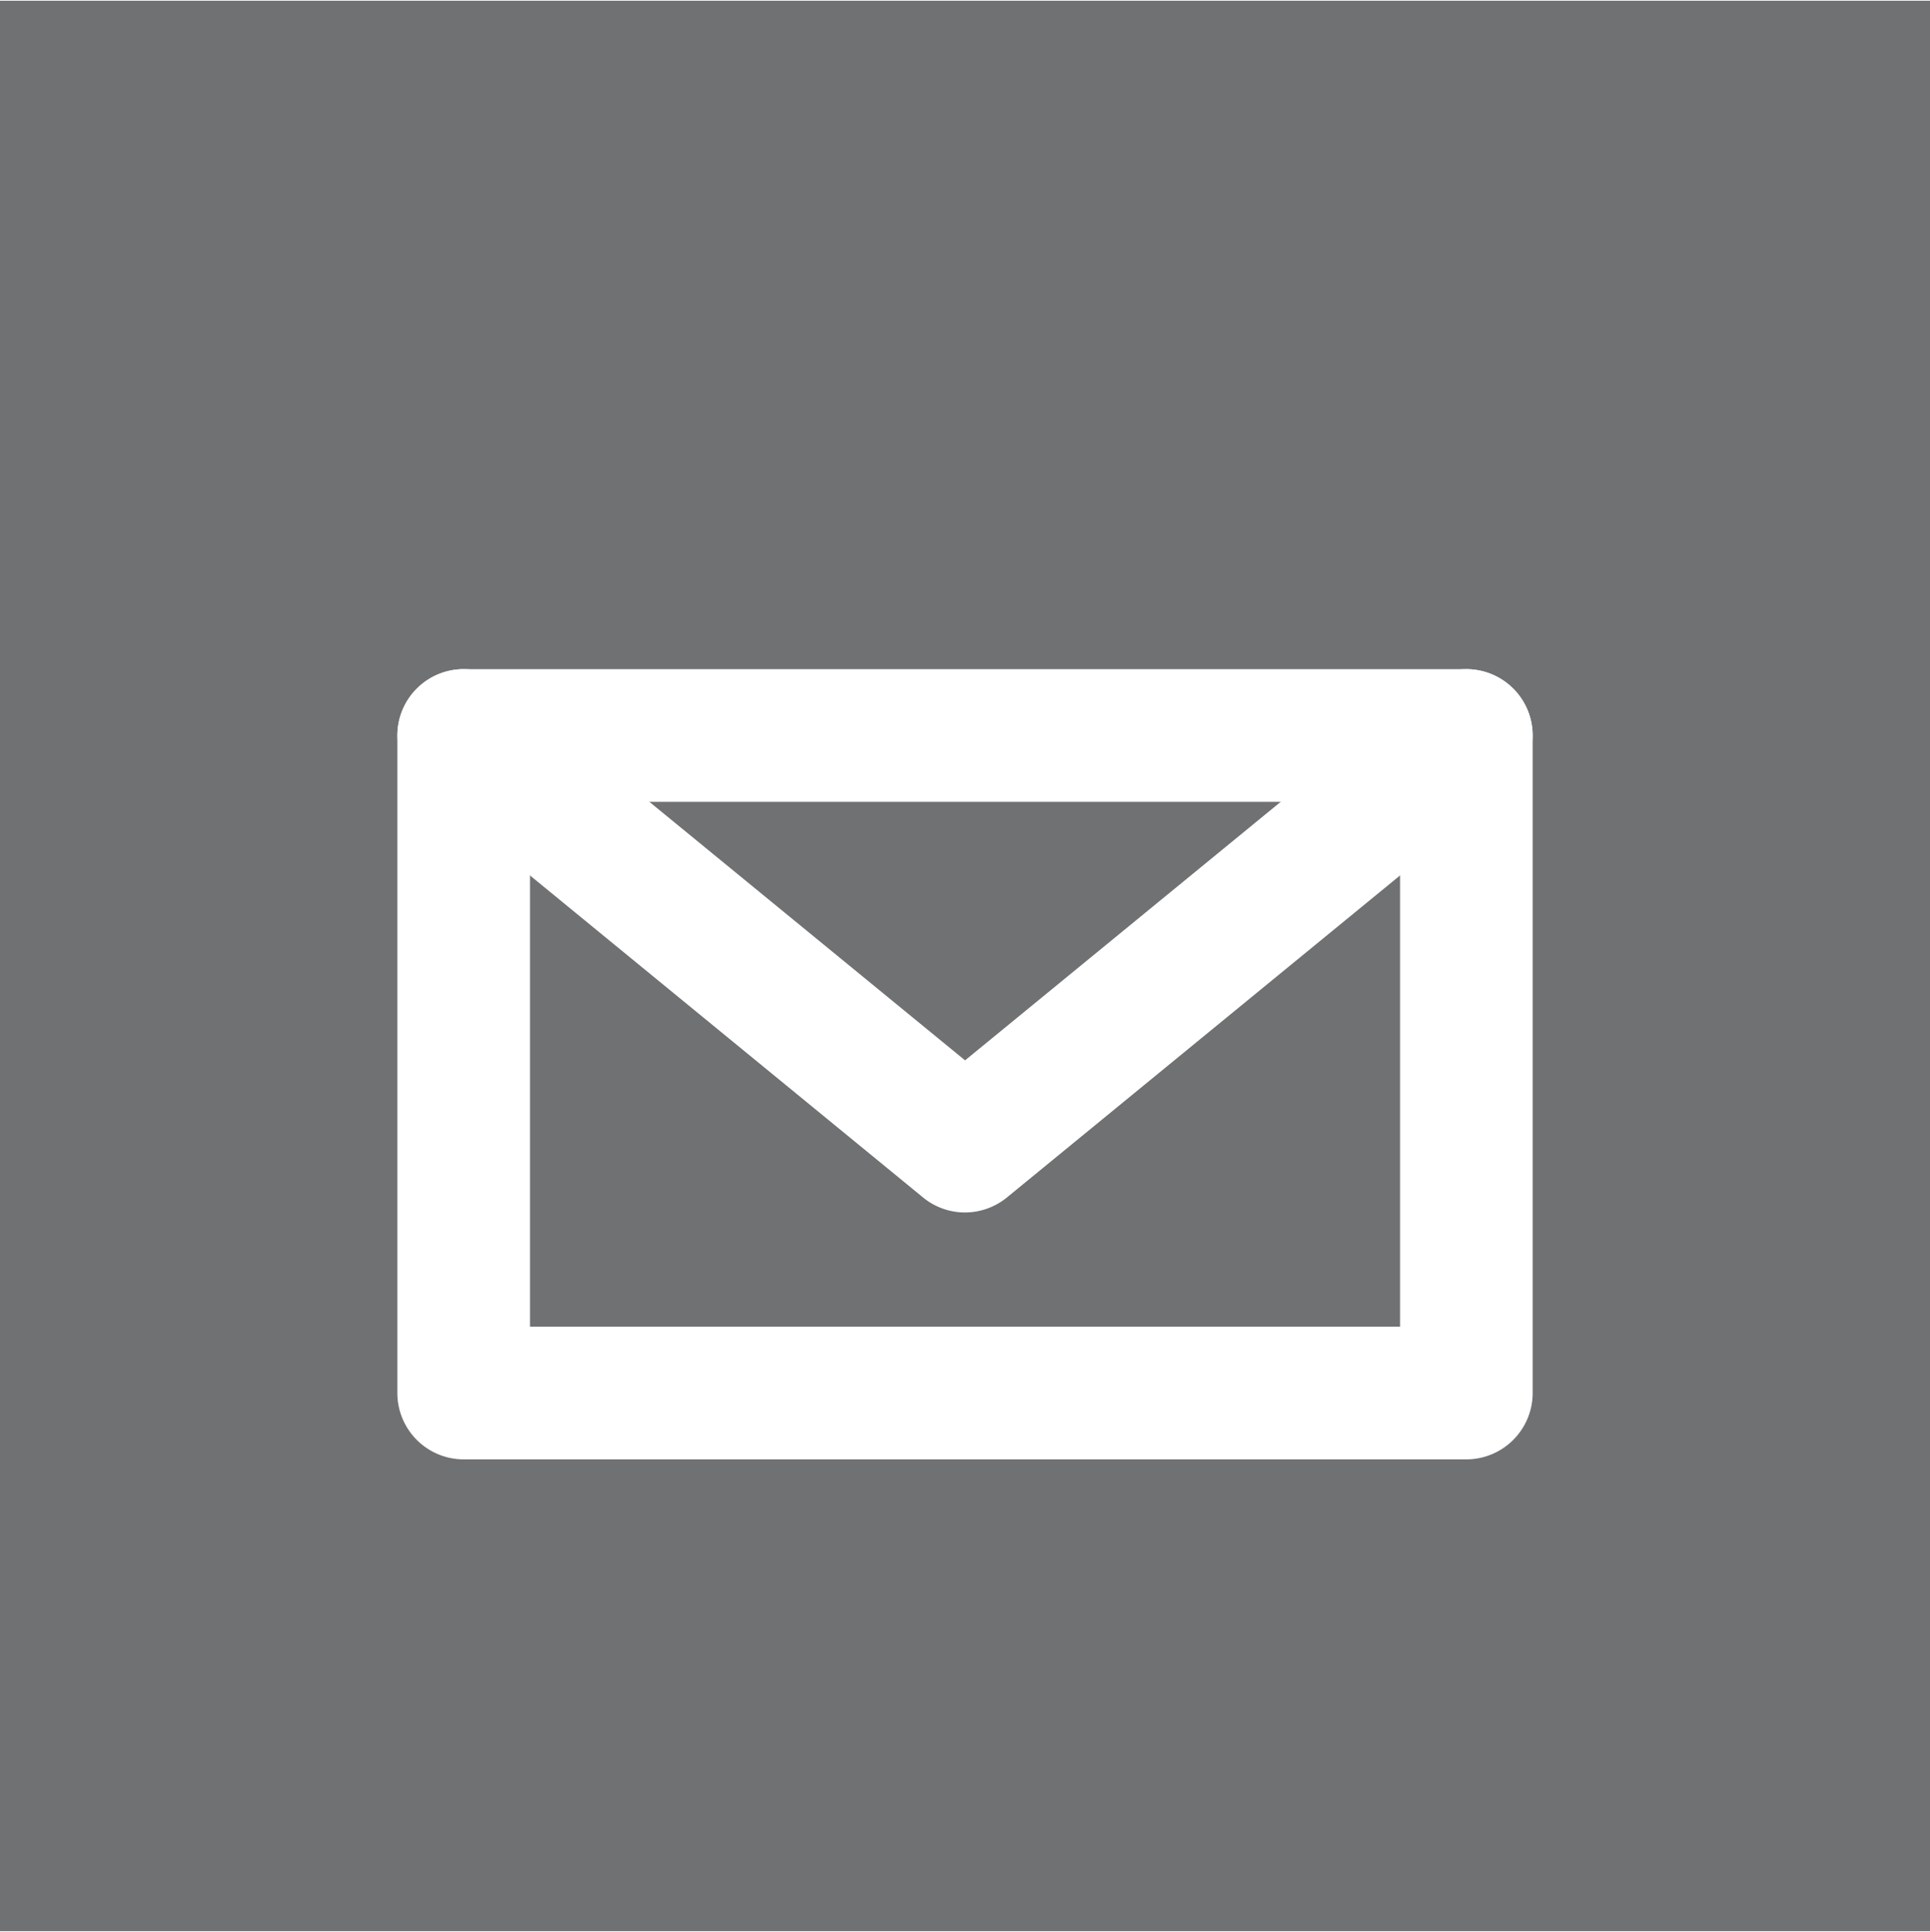
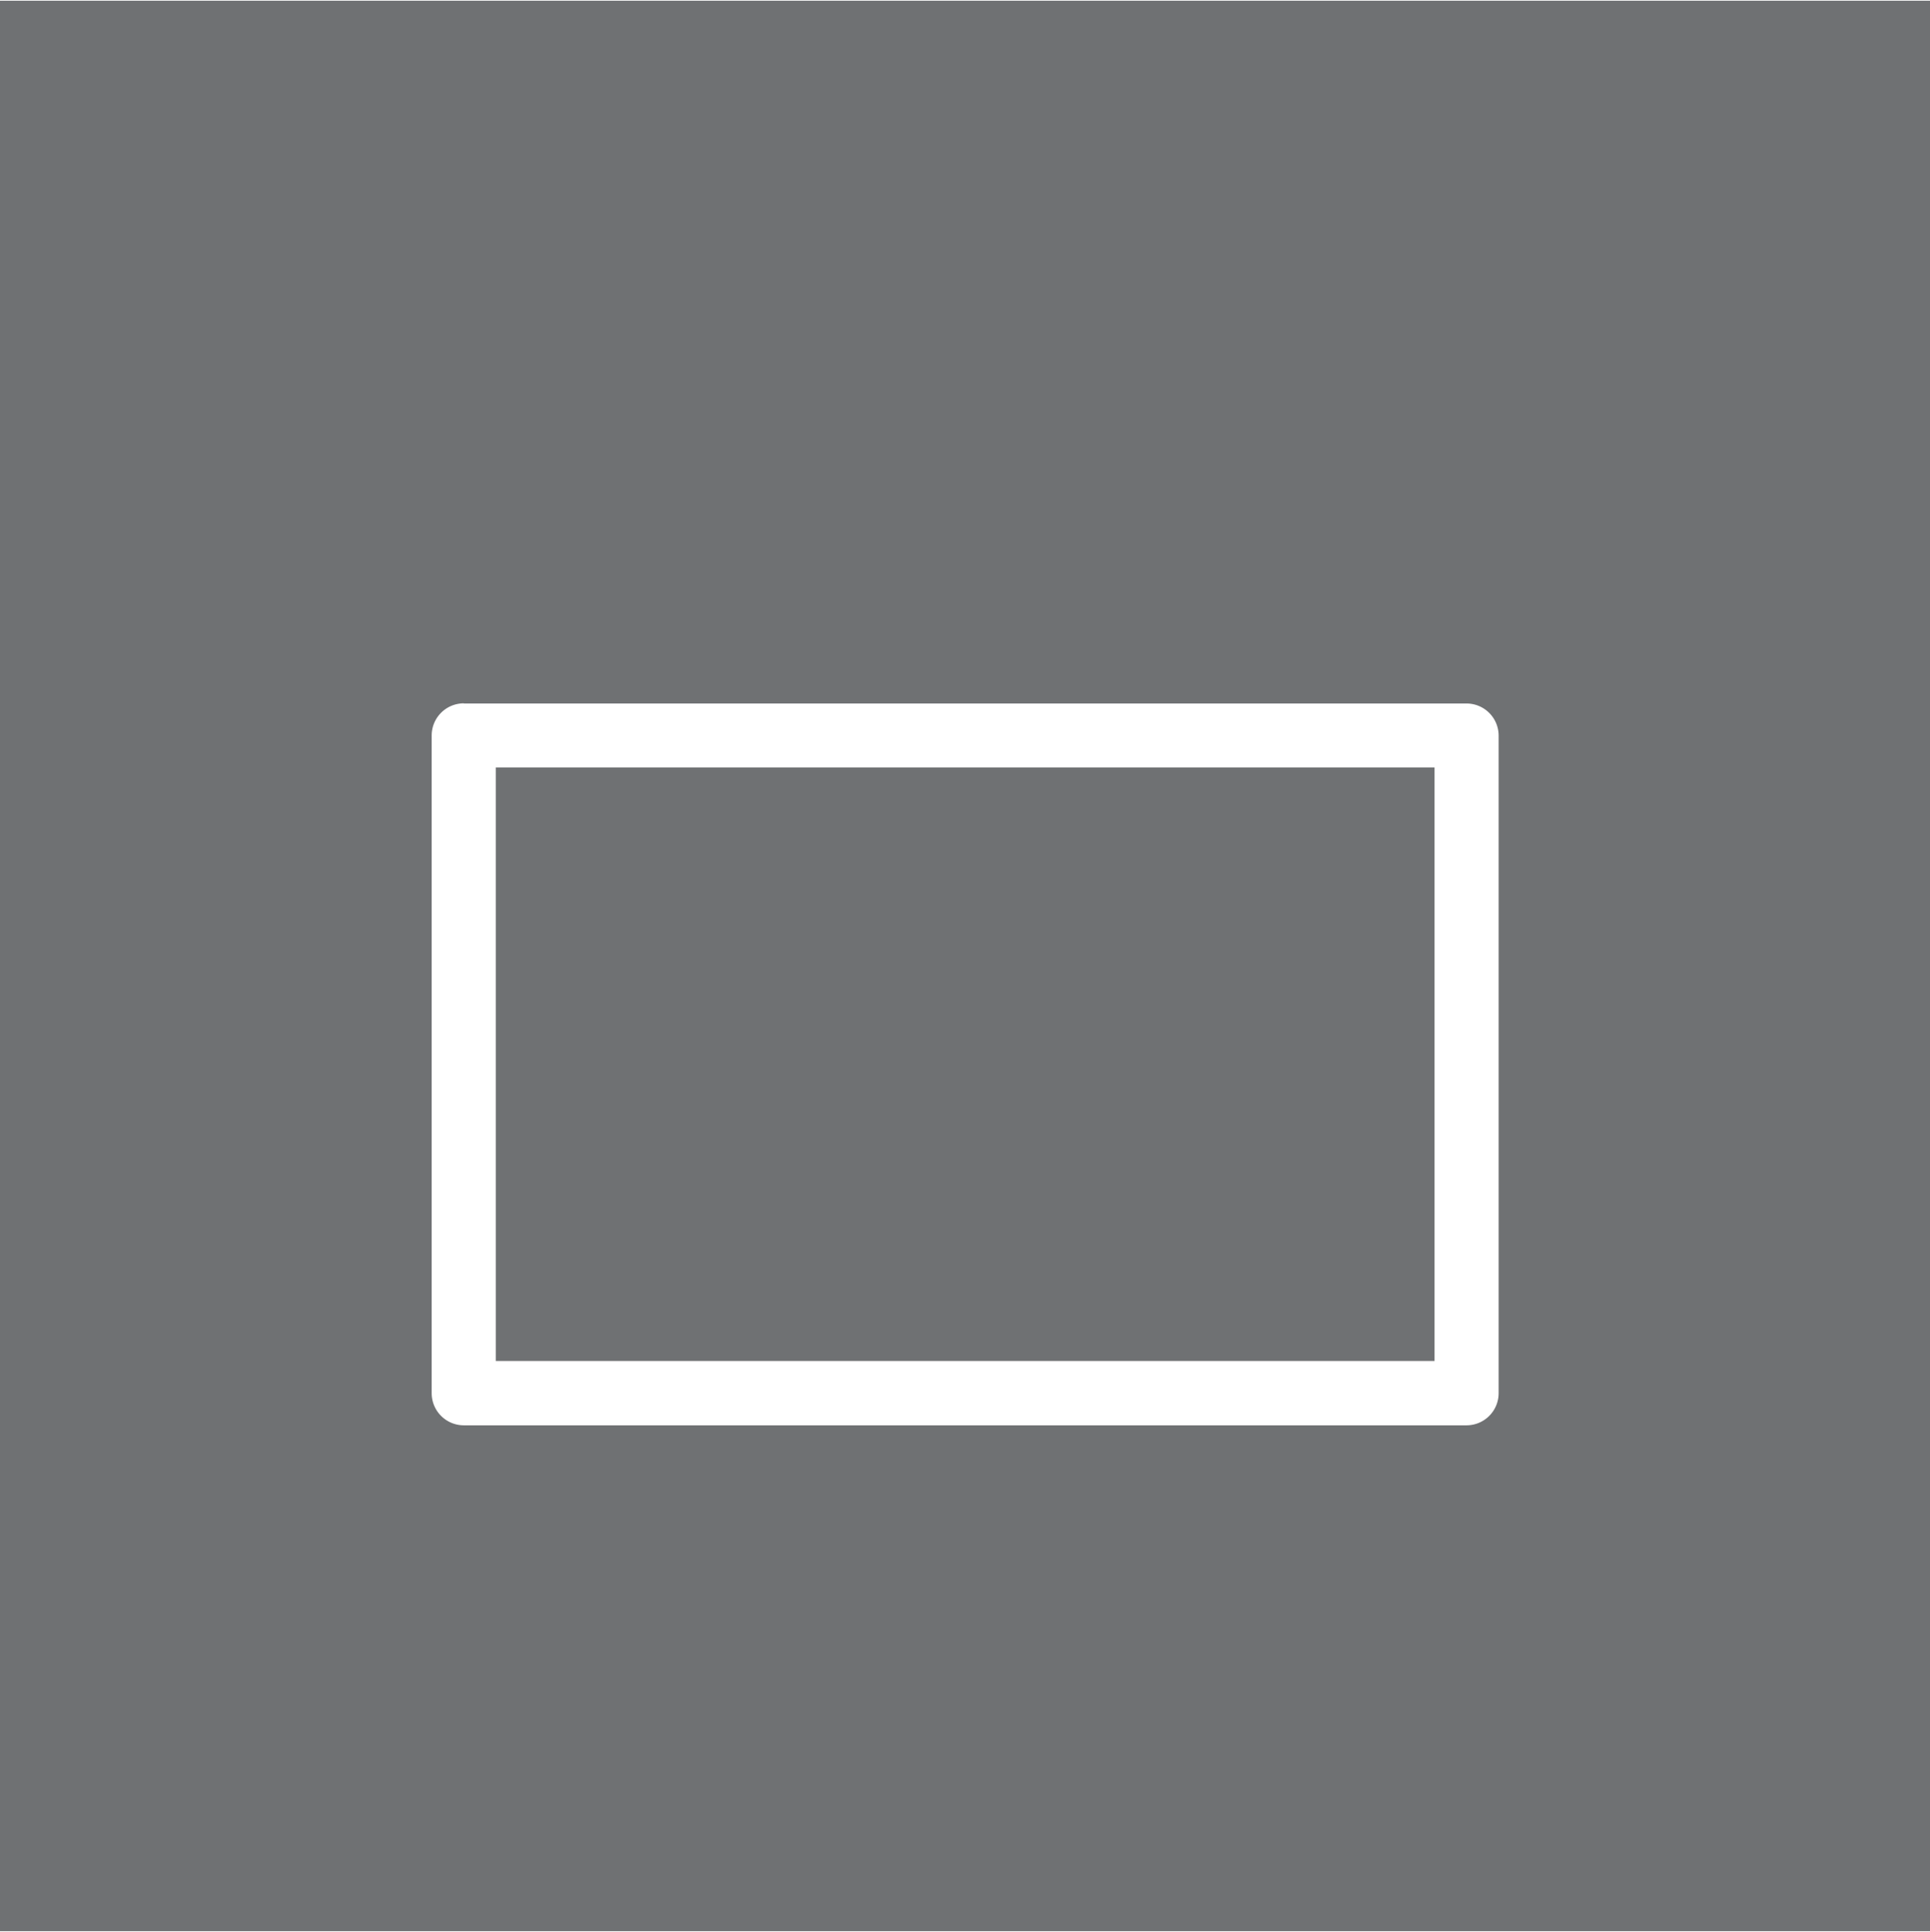
<svg xmlns="http://www.w3.org/2000/svg" width="39.78" height="39.81" viewBox="0 0 48.027 48.027">
  <g id="Group_474" data-name="Group 474" transform="translate(-185.502 0.001)">
    <rect id="Rectangle_872" data-name="Rectangle 872" width="48.027" height="48.027" transform="translate(185.502 -0.001)" fill="#6f7173" />
    <g id="Group_331" data-name="Group 331" transform="translate(195.39 16.629)">
      <g id="Group_329" data-name="Group 329">
        <path id="Path_453" data-name="Path 453" d="M323.2,99.112h24.951a.8.8,0,0,1,.8.8v16.358a.8.8,0,0,1-.8.8H323.2a.8.8,0,0,1-.8-.8V99.908a.8.8,0,0,1,.8-.8Zm24.156,1.591h-23.36V115.47h23.36V100.7Z" transform="translate(-321.546 -98.258)" fill="#fff" />
-         <path id="Path_454" data-name="Path 454" d="M347.722,117.492H322.771a1.652,1.652,0,0,1-1.65-1.651V99.483a1.652,1.652,0,0,1,1.65-1.65h24.951a1.652,1.652,0,0,1,1.651,1.65v16.358A1.653,1.653,0,0,1,347.722,117.492Zm-23.3-3.3h21.651V101.133H324.422Z" transform="translate(-321.121 -97.833)" fill="#fff" />
      </g>
      <g id="Group_330" data-name="Group 330" transform="translate(0 0.001)">
-         <path id="Path_455" data-name="Path 455" d="M347.644,99.293a.795.795,0,0,1,1.007,1.23l-12.476,10.216a.8.8,0,0,1-1.017-.009l-12.465-10.207a.795.795,0,1,1,1.007-1.23l11.972,9.8,11.973-9.8Z" transform="translate(-321.546 -98.259)" fill="#fff" />
-         <path id="Path_456" data-name="Path 456" d="M335.247,111.349a1.641,1.641,0,0,1-1.066-.391l-12.454-10.2a1.649,1.649,0,1,1,2.089-2.553l11.432,9.36,11.431-9.36a1.649,1.649,0,1,1,2.088,2.553l-12.475,10.216A1.651,1.651,0,0,1,335.247,111.349ZM347.76,99.529Z" transform="translate(-321.121 -97.834)" fill="#fff" />
-       </g>
+         </g>
    </g>
  </g>
</svg>